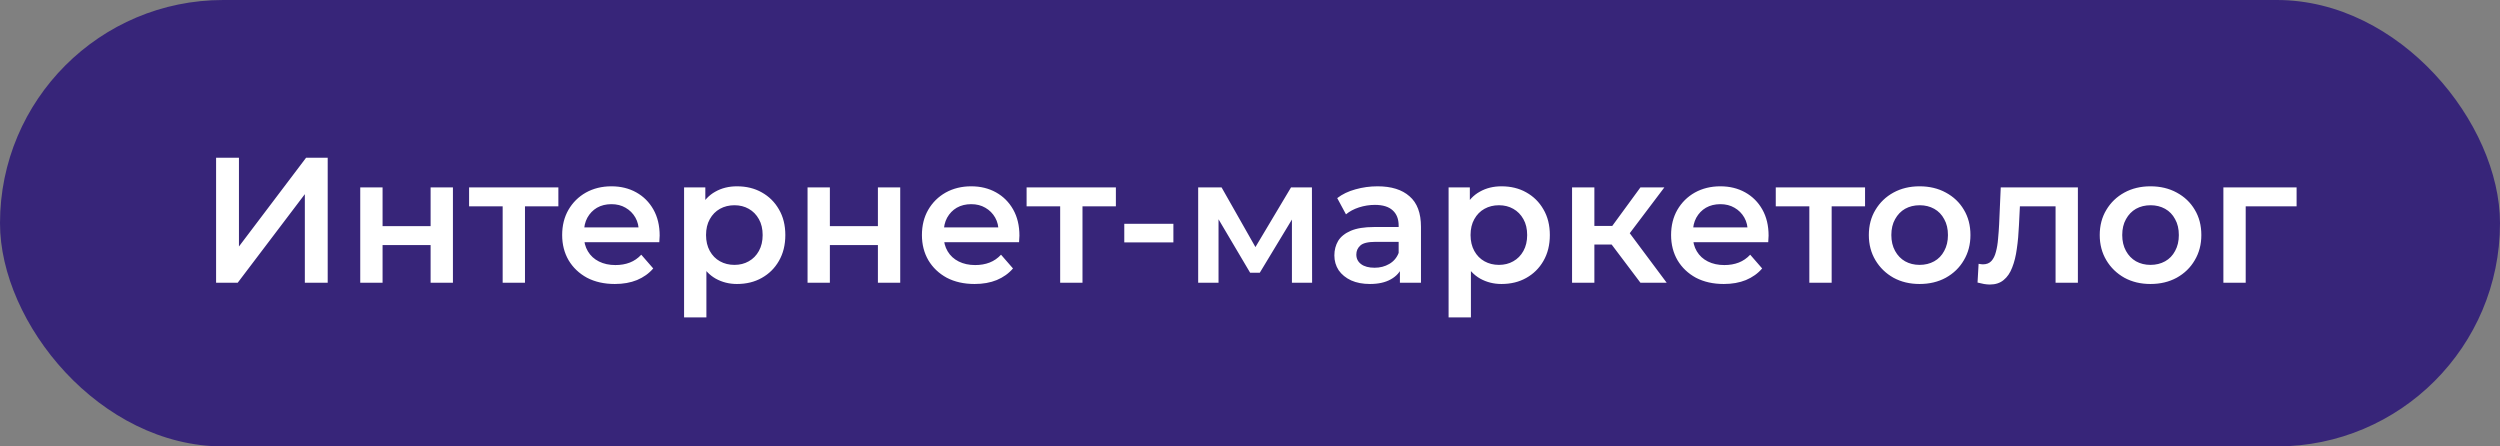
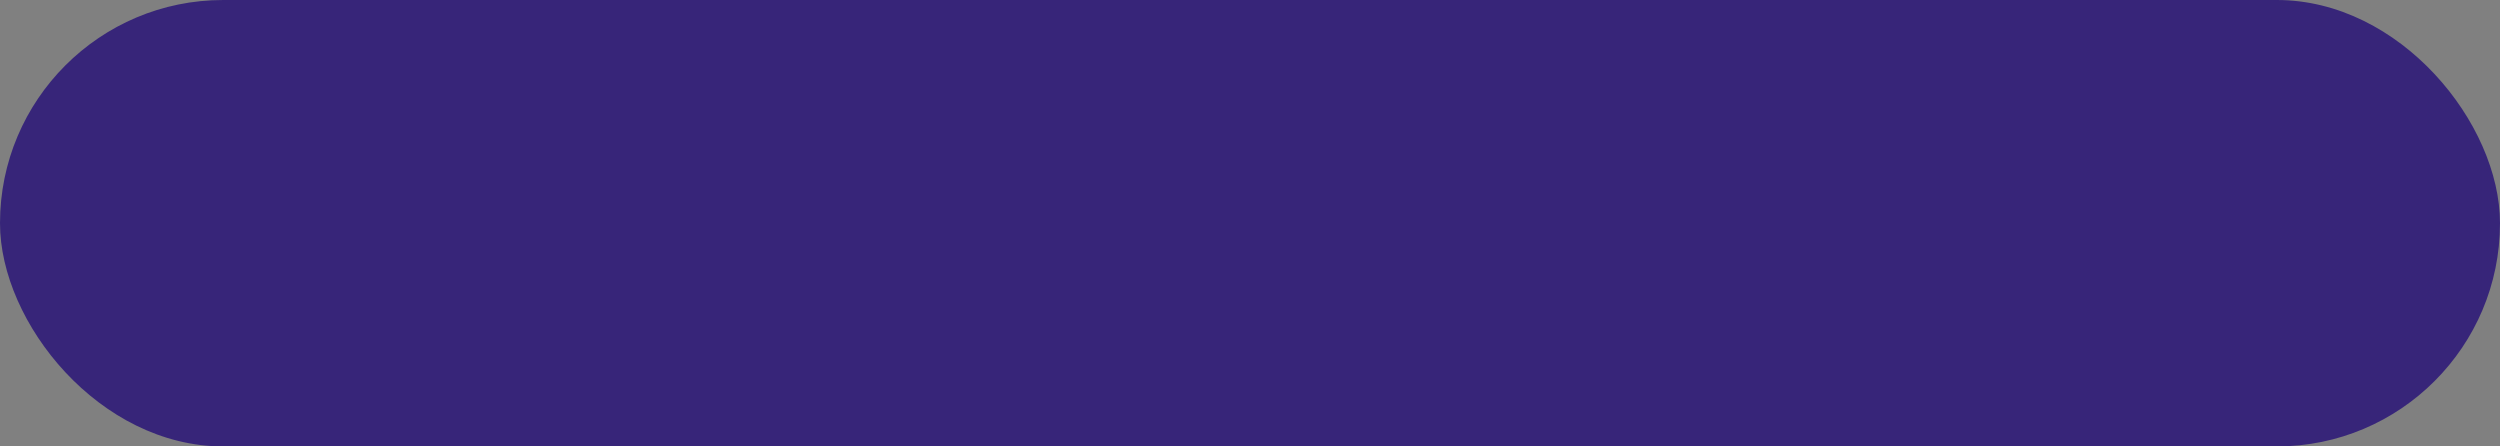
<svg xmlns="http://www.w3.org/2000/svg" width="252" height="45" viewBox="0 0 252 45" fill="none">
  <rect x="0" y="0" width="252" height="45" fill="#808080" stroke="none" />
  <rect width="252" height="45" rx="22.5" fill="#372579" />
-   <path d="M21.782 28.5V15.9H24.086V24.846L30.854 15.9H33.032V28.5H30.728V19.572L23.96 28.5H21.782ZM36.313 28.5V18.888H38.563V22.794H43.405V18.888H45.655V28.5H43.405V24.702H38.563V28.5H36.313ZM50.668 28.5V20.256L51.19 20.796H47.284V18.888H56.284V20.796H52.396L52.918 20.256V28.5H50.668ZM61.976 28.626C60.908 28.626 59.972 28.416 59.168 27.996C58.376 27.564 57.758 26.976 57.314 26.232C56.882 25.488 56.666 24.642 56.666 23.694C56.666 22.734 56.876 21.888 57.296 21.156C57.728 20.412 58.316 19.83 59.06 19.41C59.816 18.99 60.674 18.78 61.634 18.78C62.57 18.78 63.404 18.984 64.136 19.392C64.868 19.8 65.444 20.376 65.864 21.12C66.284 21.864 66.494 22.74 66.494 23.748C66.494 23.844 66.488 23.952 66.476 24.072C66.476 24.192 66.47 24.306 66.458 24.414H58.448V22.92H65.27L64.388 23.388C64.4 22.836 64.286 22.35 64.046 21.93C63.806 21.51 63.476 21.18 63.056 20.94C62.648 20.7 62.174 20.58 61.634 20.58C61.082 20.58 60.596 20.7 60.176 20.94C59.768 21.18 59.444 21.516 59.204 21.948C58.976 22.368 58.862 22.866 58.862 23.442V23.802C58.862 24.378 58.994 24.888 59.258 25.332C59.522 25.776 59.894 26.118 60.374 26.358C60.854 26.598 61.406 26.718 62.03 26.718C62.57 26.718 63.056 26.634 63.488 26.466C63.92 26.298 64.304 26.034 64.64 25.674L65.846 27.06C65.414 27.564 64.868 27.954 64.208 28.23C63.56 28.494 62.816 28.626 61.976 28.626ZM74.283 28.626C73.503 28.626 72.789 28.446 72.141 28.086C71.505 27.726 70.995 27.186 70.611 26.466C70.239 25.734 70.053 24.81 70.053 23.694C70.053 22.566 70.233 21.642 70.593 20.922C70.965 20.202 71.469 19.668 72.105 19.32C72.741 18.96 73.467 18.78 74.283 18.78C75.231 18.78 76.065 18.984 76.785 19.392C77.517 19.8 78.093 20.37 78.513 21.102C78.945 21.834 79.161 22.698 79.161 23.694C79.161 24.69 78.945 25.56 78.513 26.304C78.093 27.036 77.517 27.606 76.785 28.014C76.065 28.422 75.231 28.626 74.283 28.626ZM68.955 31.992V18.888H71.097V21.156L71.025 23.712L71.205 26.268V31.992H68.955ZM74.031 26.7C74.571 26.7 75.051 26.58 75.471 26.34C75.903 26.1 76.245 25.752 76.497 25.296C76.749 24.84 76.875 24.306 76.875 23.694C76.875 23.07 76.749 22.536 76.497 22.092C76.245 21.636 75.903 21.288 75.471 21.048C75.051 20.808 74.571 20.688 74.031 20.688C73.491 20.688 73.005 20.808 72.573 21.048C72.141 21.288 71.799 21.636 71.547 22.092C71.295 22.536 71.169 23.07 71.169 23.694C71.169 24.306 71.295 24.84 71.547 25.296C71.799 25.752 72.141 26.1 72.573 26.34C73.005 26.58 73.491 26.7 74.031 26.7ZM81.401 28.5V18.888H83.651V22.794H88.493V18.888H90.743V28.5H88.493V24.702H83.651V28.5H81.401ZM98.24 28.626C97.172 28.626 96.236 28.416 95.432 27.996C94.64 27.564 94.022 26.976 93.578 26.232C93.146 25.488 92.93 24.642 92.93 23.694C92.93 22.734 93.14 21.888 93.56 21.156C93.992 20.412 94.58 19.83 95.324 19.41C96.08 18.99 96.938 18.78 97.898 18.78C98.834 18.78 99.668 18.984 100.4 19.392C101.132 19.8 101.708 20.376 102.128 21.12C102.548 21.864 102.758 22.74 102.758 23.748C102.758 23.844 102.752 23.952 102.74 24.072C102.74 24.192 102.734 24.306 102.722 24.414H94.712V22.92H101.534L100.652 23.388C100.664 22.836 100.55 22.35 100.31 21.93C100.07 21.51 99.74 21.18 99.32 20.94C98.912 20.7 98.438 20.58 97.898 20.58C97.346 20.58 96.86 20.7 96.44 20.94C96.032 21.18 95.708 21.516 95.468 21.948C95.24 22.368 95.126 22.866 95.126 23.442V23.802C95.126 24.378 95.258 24.888 95.522 25.332C95.786 25.776 96.158 26.118 96.638 26.358C97.118 26.598 97.67 26.718 98.294 26.718C98.834 26.718 99.32 26.634 99.752 26.466C100.184 26.298 100.568 26.034 100.904 25.674L102.11 27.06C101.678 27.564 101.132 27.954 100.472 28.23C99.824 28.494 99.08 28.626 98.24 28.626ZM106.865 28.5V20.256L107.387 20.796H103.481V18.888H112.481V20.796H108.593L109.115 20.256V28.5H106.865ZM113.328 24.432V22.56H118.278V24.432H113.328ZM120.776 28.5V18.888H123.134L127.004 25.71H126.068L130.136 18.888H132.242L132.26 28.5H130.226V21.3L130.586 21.534L126.986 27.492H126.014L122.396 21.372L122.828 21.264V28.5H120.776ZM141.11 28.5V26.556L140.984 26.142V22.74C140.984 22.08 140.786 21.57 140.39 21.21C139.994 20.838 139.394 20.652 138.59 20.652C138.05 20.652 137.516 20.736 136.988 20.904C136.472 21.072 136.034 21.306 135.674 21.606L134.792 19.968C135.308 19.572 135.92 19.278 136.628 19.086C137.348 18.882 138.092 18.78 138.86 18.78C140.252 18.78 141.326 19.116 142.082 19.788C142.85 20.448 143.234 21.474 143.234 22.866V28.5H141.11ZM138.086 28.626C137.366 28.626 136.736 28.506 136.196 28.266C135.656 28.014 135.236 27.672 134.936 27.24C134.648 26.796 134.504 26.298 134.504 25.746C134.504 25.206 134.63 24.72 134.882 24.288C135.146 23.856 135.572 23.514 136.16 23.262C136.748 23.01 137.528 22.884 138.5 22.884H141.29V24.378H138.662C137.894 24.378 137.378 24.504 137.114 24.756C136.85 24.996 136.718 25.296 136.718 25.656C136.718 26.064 136.88 26.388 137.204 26.628C137.528 26.868 137.978 26.988 138.554 26.988C139.106 26.988 139.598 26.862 140.03 26.61C140.474 26.358 140.792 25.986 140.984 25.494L141.362 26.844C141.146 27.408 140.756 27.846 140.192 28.158C139.64 28.47 138.938 28.626 138.086 28.626ZM151.346 28.626C150.566 28.626 149.852 28.446 149.204 28.086C148.568 27.726 148.058 27.186 147.674 26.466C147.302 25.734 147.116 24.81 147.116 23.694C147.116 22.566 147.296 21.642 147.656 20.922C148.028 20.202 148.532 19.668 149.168 19.32C149.804 18.96 150.53 18.78 151.346 18.78C152.294 18.78 153.128 18.984 153.848 19.392C154.58 19.8 155.156 20.37 155.576 21.102C156.008 21.834 156.224 22.698 156.224 23.694C156.224 24.69 156.008 25.56 155.576 26.304C155.156 27.036 154.58 27.606 153.848 28.014C153.128 28.422 152.294 28.626 151.346 28.626ZM146.018 31.992V18.888H148.16V21.156L148.088 23.712L148.268 26.268V31.992H146.018ZM151.094 26.7C151.634 26.7 152.114 26.58 152.534 26.34C152.966 26.1 153.308 25.752 153.56 25.296C153.812 24.84 153.938 24.306 153.938 23.694C153.938 23.07 153.812 22.536 153.56 22.092C153.308 21.636 152.966 21.288 152.534 21.048C152.114 20.808 151.634 20.688 151.094 20.688C150.554 20.688 150.068 20.808 149.636 21.048C149.204 21.288 148.862 21.636 148.61 22.092C148.358 22.536 148.232 23.07 148.232 23.694C148.232 24.306 148.358 24.84 148.61 25.296C148.862 25.752 149.204 26.1 149.636 26.34C150.068 26.58 150.554 26.7 151.094 26.7ZM165.357 28.5L161.883 23.892L163.719 22.758L168.003 28.5H165.357ZM158.463 28.5V18.888H160.713V28.5H158.463ZM160.047 24.648V22.776H163.305V24.648H160.047ZM163.935 23.964L161.829 23.712L165.357 18.888H167.769L163.935 23.964ZM173.756 28.626C172.688 28.626 171.752 28.416 170.948 27.996C170.156 27.564 169.538 26.976 169.094 26.232C168.662 25.488 168.446 24.642 168.446 23.694C168.446 22.734 168.656 21.888 169.076 21.156C169.508 20.412 170.096 19.83 170.84 19.41C171.596 18.99 172.454 18.78 173.414 18.78C174.35 18.78 175.184 18.984 175.916 19.392C176.648 19.8 177.224 20.376 177.644 21.12C178.064 21.864 178.274 22.74 178.274 23.748C178.274 23.844 178.268 23.952 178.256 24.072C178.256 24.192 178.25 24.306 178.238 24.414H170.228V22.92H177.05L176.168 23.388C176.18 22.836 176.066 22.35 175.826 21.93C175.586 21.51 175.256 21.18 174.836 20.94C174.428 20.7 173.954 20.58 173.414 20.58C172.862 20.58 172.376 20.7 171.956 20.94C171.548 21.18 171.224 21.516 170.984 21.948C170.756 22.368 170.642 22.866 170.642 23.442V23.802C170.642 24.378 170.774 24.888 171.038 25.332C171.302 25.776 171.674 26.118 172.154 26.358C172.634 26.598 173.186 26.718 173.81 26.718C174.35 26.718 174.836 26.634 175.268 26.466C175.7 26.298 176.084 26.034 176.42 25.674L177.626 27.06C177.194 27.564 176.648 27.954 175.988 28.23C175.34 28.494 174.596 28.626 173.756 28.626ZM182.381 28.5V20.256L182.903 20.796H178.997V18.888H187.997V20.796H184.109L184.631 20.256V28.5H182.381ZM193.491 28.626C192.507 28.626 191.631 28.416 190.863 27.996C190.095 27.564 189.489 26.976 189.045 26.232C188.601 25.488 188.379 24.642 188.379 23.694C188.379 22.734 188.601 21.888 189.045 21.156C189.489 20.412 190.095 19.83 190.863 19.41C191.631 18.99 192.507 18.78 193.491 18.78C194.487 18.78 195.369 18.99 196.137 19.41C196.917 19.83 197.523 20.406 197.955 21.138C198.399 21.87 198.621 22.722 198.621 23.694C198.621 24.642 198.399 25.488 197.955 26.232C197.523 26.976 196.917 27.564 196.137 27.996C195.369 28.416 194.487 28.626 193.491 28.626ZM193.491 26.7C194.043 26.7 194.535 26.58 194.967 26.34C195.399 26.1 195.735 25.752 195.975 25.296C196.227 24.84 196.353 24.306 196.353 23.694C196.353 23.07 196.227 22.536 195.975 22.092C195.735 21.636 195.399 21.288 194.967 21.048C194.535 20.808 194.049 20.688 193.509 20.688C192.957 20.688 192.465 20.808 192.033 21.048C191.613 21.288 191.277 21.636 191.025 22.092C190.773 22.536 190.647 23.07 190.647 23.694C190.647 24.306 190.773 24.84 191.025 25.296C191.277 25.752 191.613 26.1 192.033 26.34C192.465 26.58 192.951 26.7 193.491 26.7ZM199.335 28.482L199.443 26.592C199.527 26.604 199.605 26.616 199.677 26.628C199.749 26.64 199.815 26.646 199.875 26.646C200.247 26.646 200.535 26.532 200.739 26.304C200.943 26.076 201.093 25.77 201.189 25.386C201.297 24.99 201.369 24.552 201.405 24.072C201.453 23.58 201.489 23.088 201.513 22.596L201.675 18.888H209.451V28.5H207.201V20.184L207.723 20.796H203.151L203.637 20.166L203.511 22.704C203.475 23.556 203.403 24.348 203.295 25.08C203.199 25.8 203.043 26.43 202.827 26.97C202.623 27.51 202.335 27.93 201.963 28.23C201.603 28.53 201.141 28.68 200.577 28.68C200.397 28.68 200.199 28.662 199.983 28.626C199.779 28.59 199.563 28.542 199.335 28.482ZM216.765 28.626C215.781 28.626 214.905 28.416 214.137 27.996C213.369 27.564 212.763 26.976 212.319 26.232C211.875 25.488 211.653 24.642 211.653 23.694C211.653 22.734 211.875 21.888 212.319 21.156C212.763 20.412 213.369 19.83 214.137 19.41C214.905 18.99 215.781 18.78 216.765 18.78C217.761 18.78 218.643 18.99 219.411 19.41C220.191 19.83 220.797 20.406 221.229 21.138C221.673 21.87 221.895 22.722 221.895 23.694C221.895 24.642 221.673 25.488 221.229 26.232C220.797 26.976 220.191 27.564 219.411 27.996C218.643 28.416 217.761 28.626 216.765 28.626ZM216.765 26.7C217.317 26.7 217.809 26.58 218.241 26.34C218.673 26.1 219.009 25.752 219.249 25.296C219.501 24.84 219.627 24.306 219.627 23.694C219.627 23.07 219.501 22.536 219.249 22.092C219.009 21.636 218.673 21.288 218.241 21.048C217.809 20.808 217.323 20.688 216.783 20.688C216.231 20.688 215.739 20.808 215.307 21.048C214.887 21.288 214.551 21.636 214.299 22.092C214.047 22.536 213.921 23.07 213.921 23.694C213.921 24.306 214.047 24.84 214.299 25.296C214.551 25.752 214.887 26.1 215.307 26.34C215.739 26.58 216.225 26.7 216.765 26.7ZM224.117 28.5V18.888H231.497V20.796H225.845L226.367 20.292V28.5H224.117Z" fill="white" />
</svg>